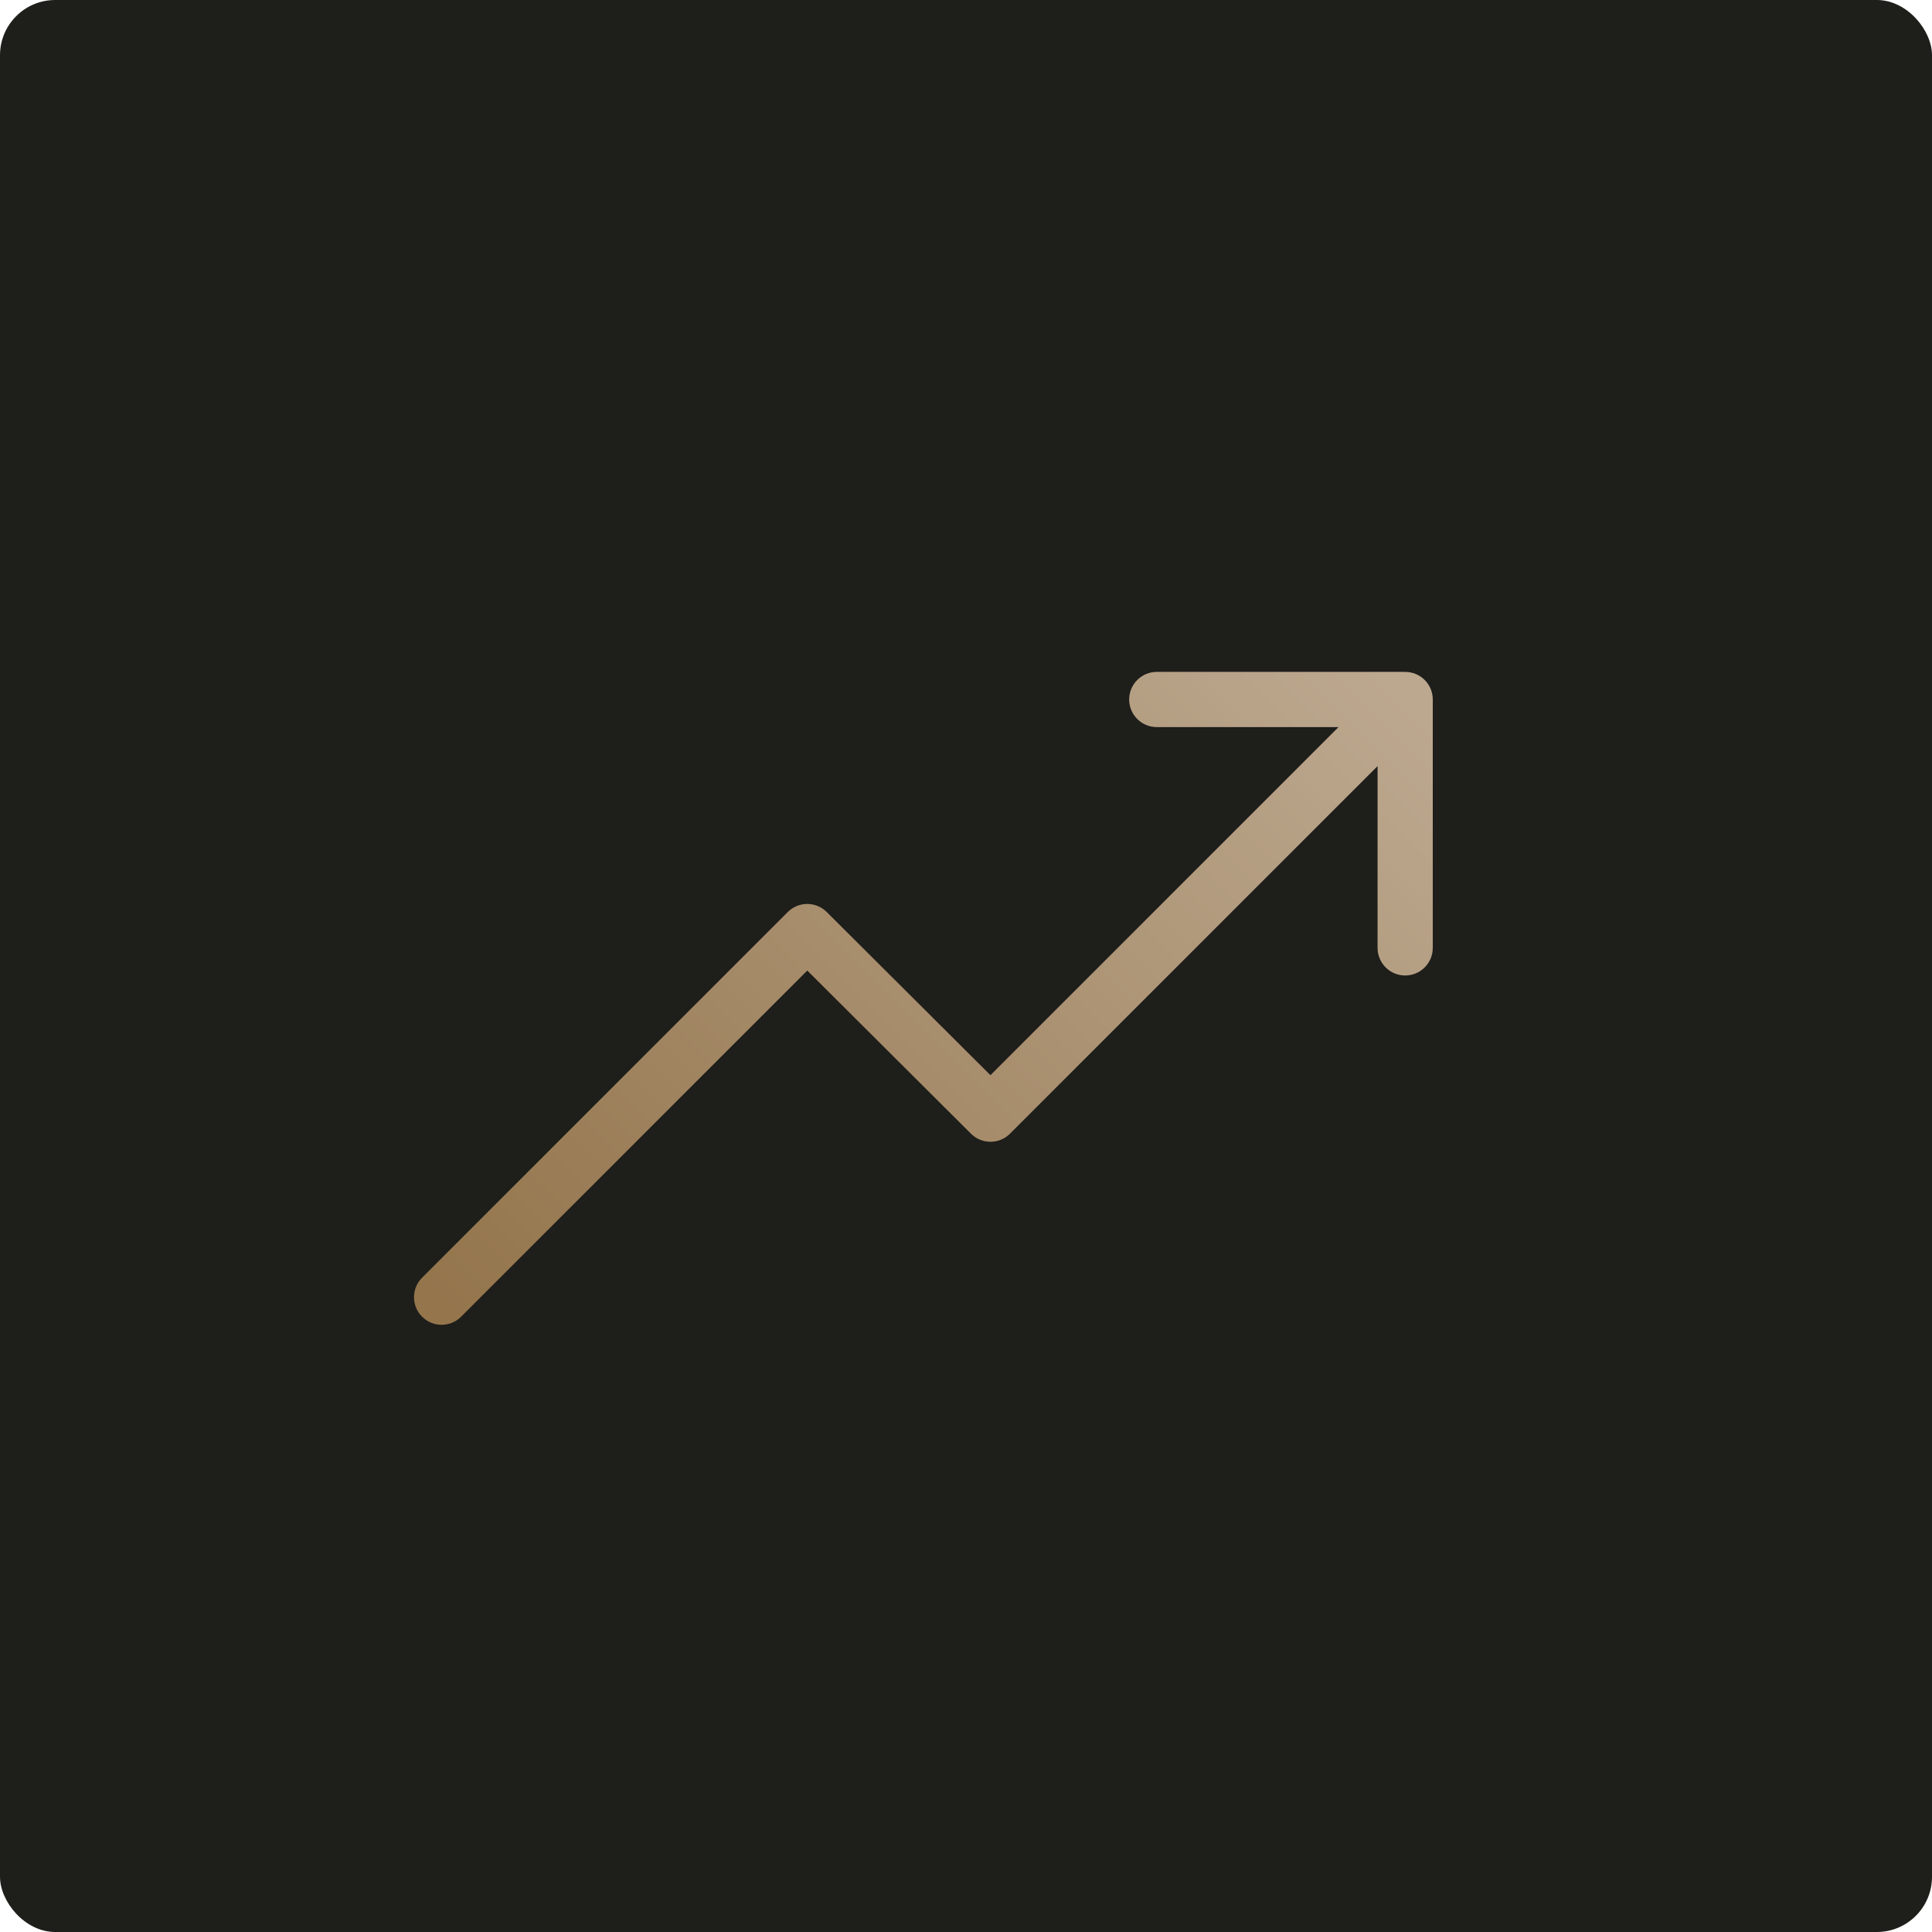
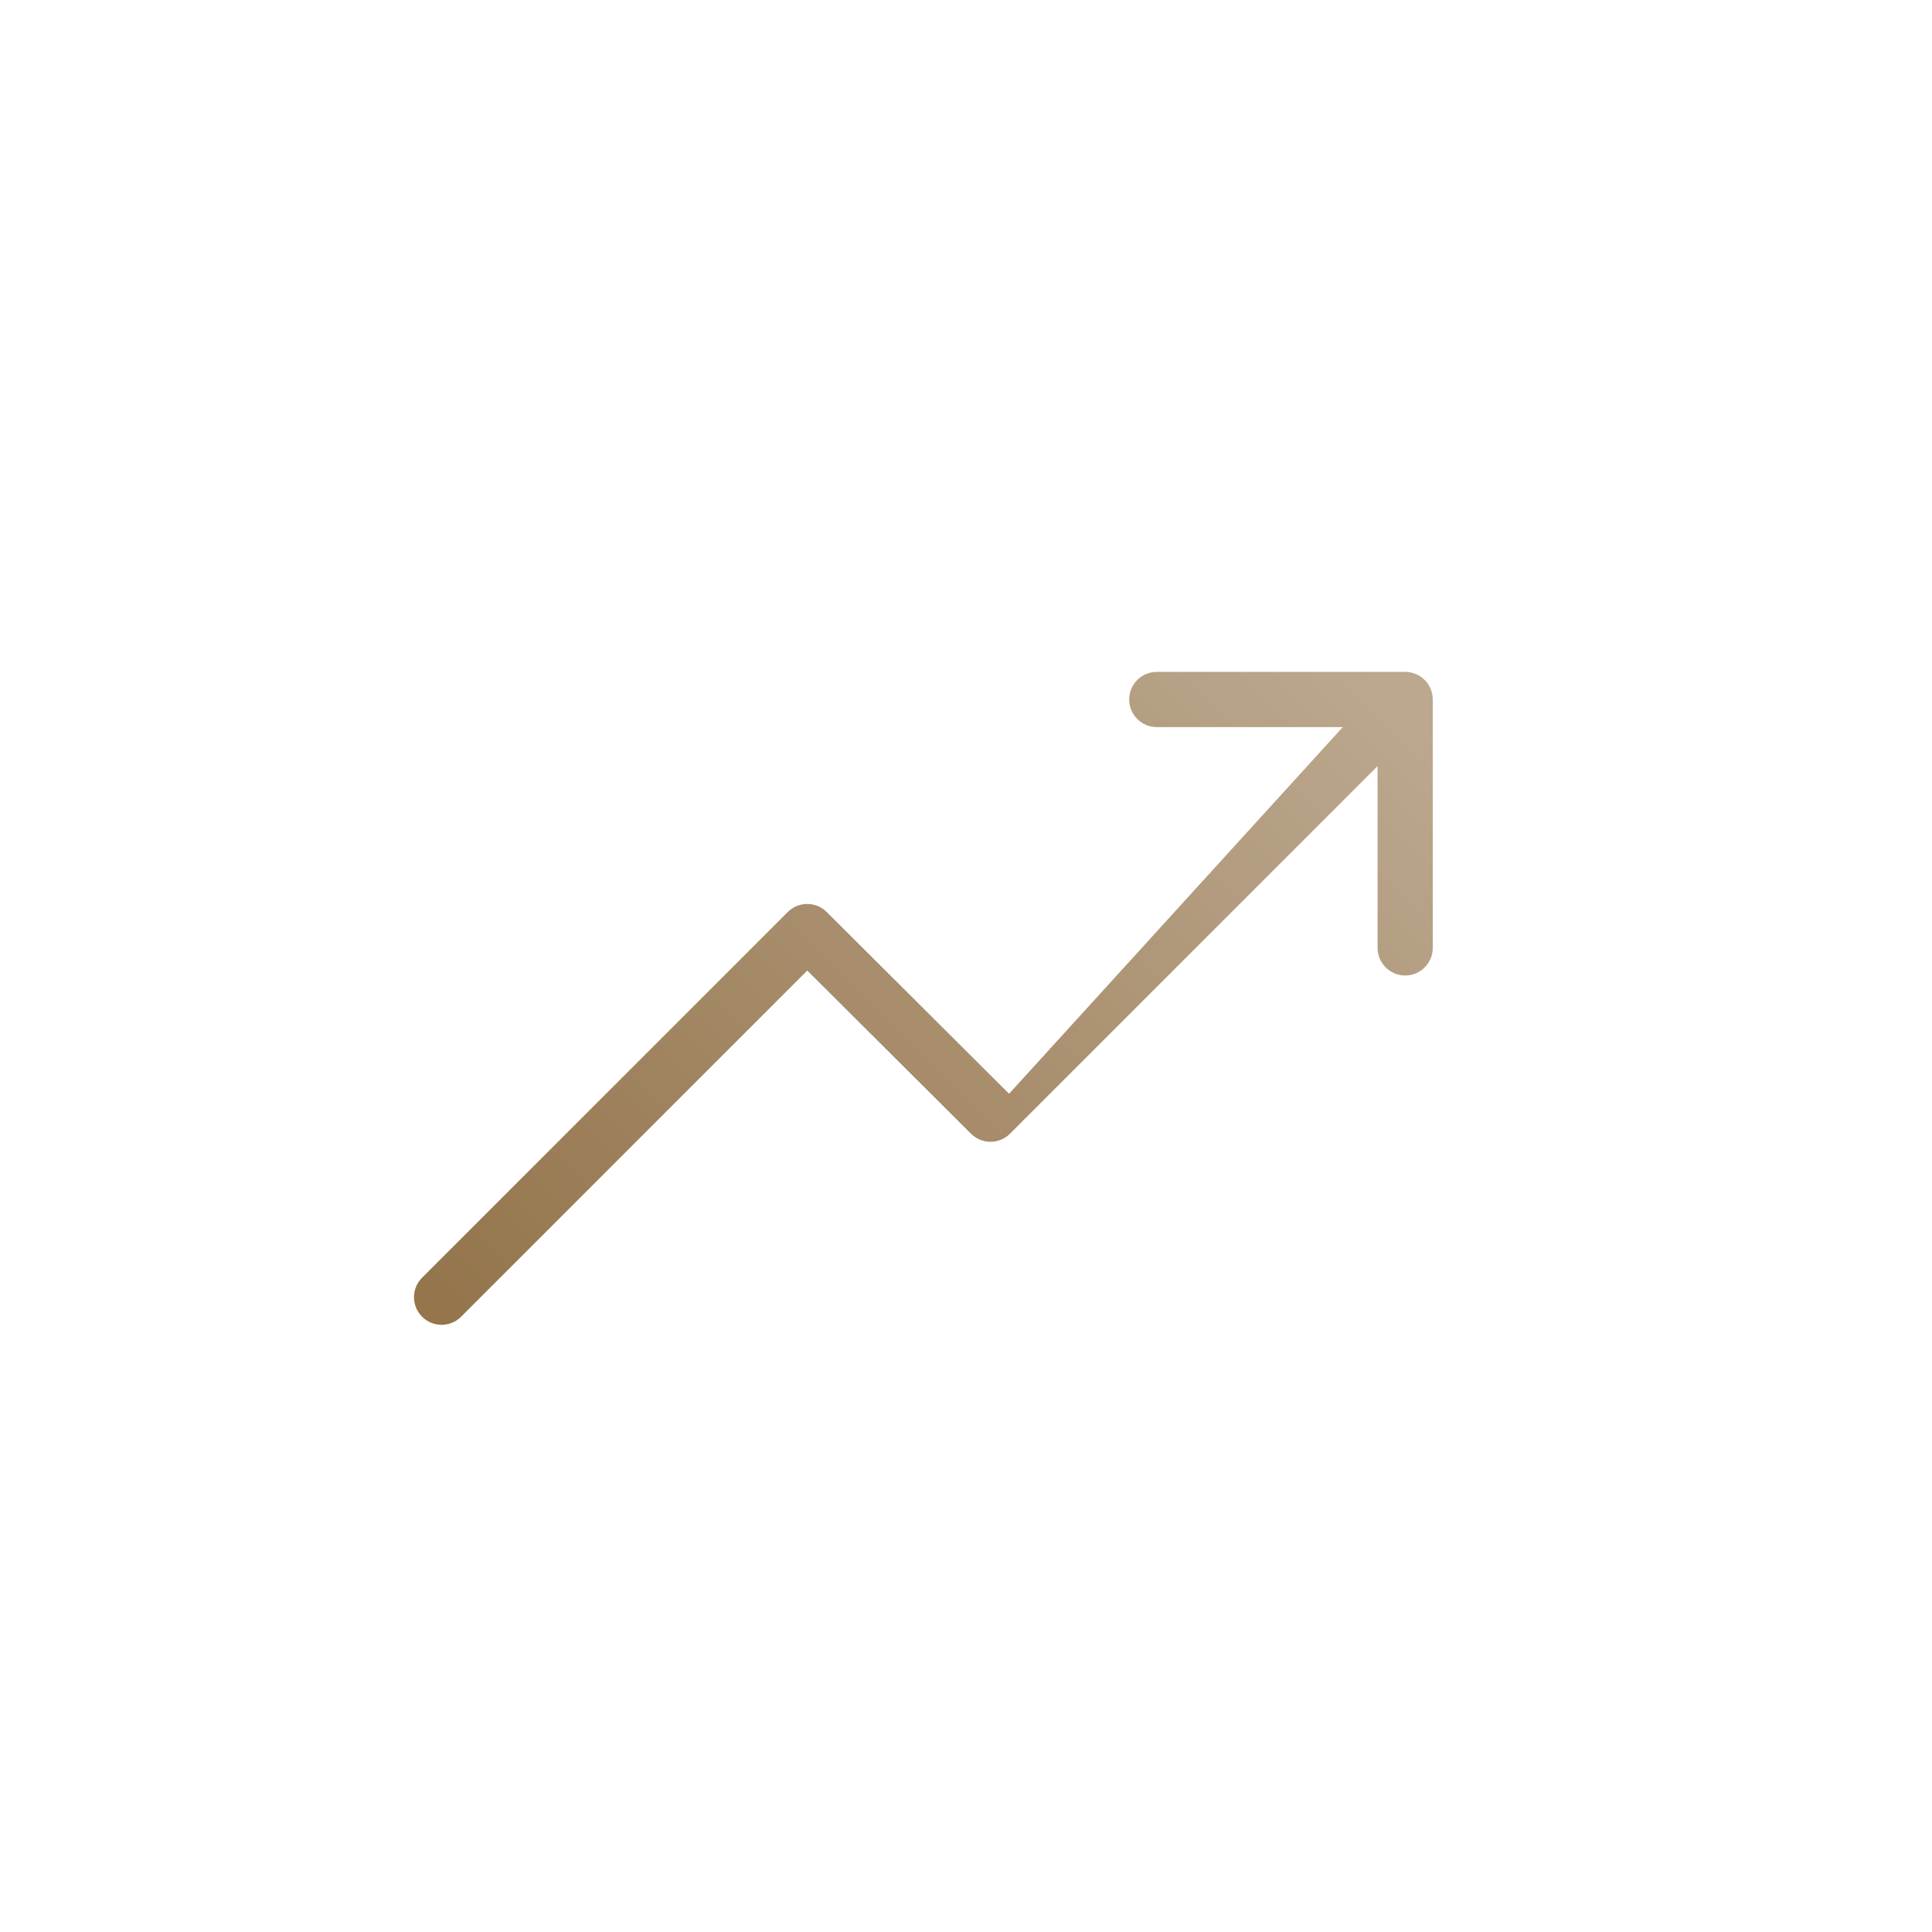
<svg xmlns="http://www.w3.org/2000/svg" width="70" height="70" viewBox="0 0 70 70" fill="none">
-   <rect width="70" height="70" rx="2" fill="#1E1E1B" />
-   <path d="M15.293 46.293C14.902 46.683 14.902 47.317 15.293 47.707C15.683 48.098 16.317 48.098 16.707 47.707L15.293 46.293ZM29.248 33.752L29.954 33.044C29.563 32.654 28.931 32.655 28.541 33.045L29.248 33.752ZM35.887 40.369L35.181 41.077C35.572 41.467 36.204 41.466 36.594 41.076L35.887 40.369ZM51.912 25.344C51.912 24.791 51.465 24.344 50.912 24.344H41.912C41.36 24.344 40.912 24.791 40.912 25.344C40.912 25.896 41.36 26.344 41.912 26.344L49.912 26.344L49.912 34.344C49.912 34.896 50.36 35.344 50.912 35.344C51.465 35.344 51.912 34.896 51.912 34.344V25.344ZM16 47L16.707 47.707L29.955 34.459L29.248 33.752L28.541 33.045L15.293 46.293L16 47ZM29.248 33.752L28.542 34.46L35.181 41.077L35.887 40.369L36.593 39.661L29.954 33.044L29.248 33.752ZM35.887 40.369L36.594 41.076L51.619 26.051L50.912 25.344L50.205 24.637L35.18 39.662L35.887 40.369Z" fill="url(#paint0_linear_9082_439)" />
+   <path d="M15.293 46.293C14.902 46.683 14.902 47.317 15.293 47.707C15.683 48.098 16.317 48.098 16.707 47.707L15.293 46.293ZM29.248 33.752L29.954 33.044C29.563 32.654 28.931 32.655 28.541 33.045L29.248 33.752ZM35.887 40.369L35.181 41.077C35.572 41.467 36.204 41.466 36.594 41.076L35.887 40.369ZM51.912 25.344C51.912 24.791 51.465 24.344 50.912 24.344H41.912C41.36 24.344 40.912 24.791 40.912 25.344C40.912 25.896 41.36 26.344 41.912 26.344L49.912 26.344L49.912 34.344C49.912 34.896 50.36 35.344 50.912 35.344C51.465 35.344 51.912 34.896 51.912 34.344V25.344ZM16 47L16.707 47.707L29.955 34.459L29.248 33.752L28.541 33.045L15.293 46.293L16 47ZM29.248 33.752L28.542 34.46L35.181 41.077L35.887 40.369L36.593 39.661L29.954 33.044L29.248 33.752ZM35.887 40.369L36.594 41.076L51.619 26.051L50.912 25.344L50.205 24.637L35.887 40.369Z" fill="url(#paint0_linear_9082_439)" />
  <defs>
    <linearGradient id="paint0_linear_9082_439" x1="19.314" y1="50.314" x2="47.598" y2="22.03" gradientUnits="userSpaceOnUse">
      <stop stop-color="#94754C" />
      <stop offset="1" stop-color="#BCA88F" />
    </linearGradient>
  </defs>
</svg>